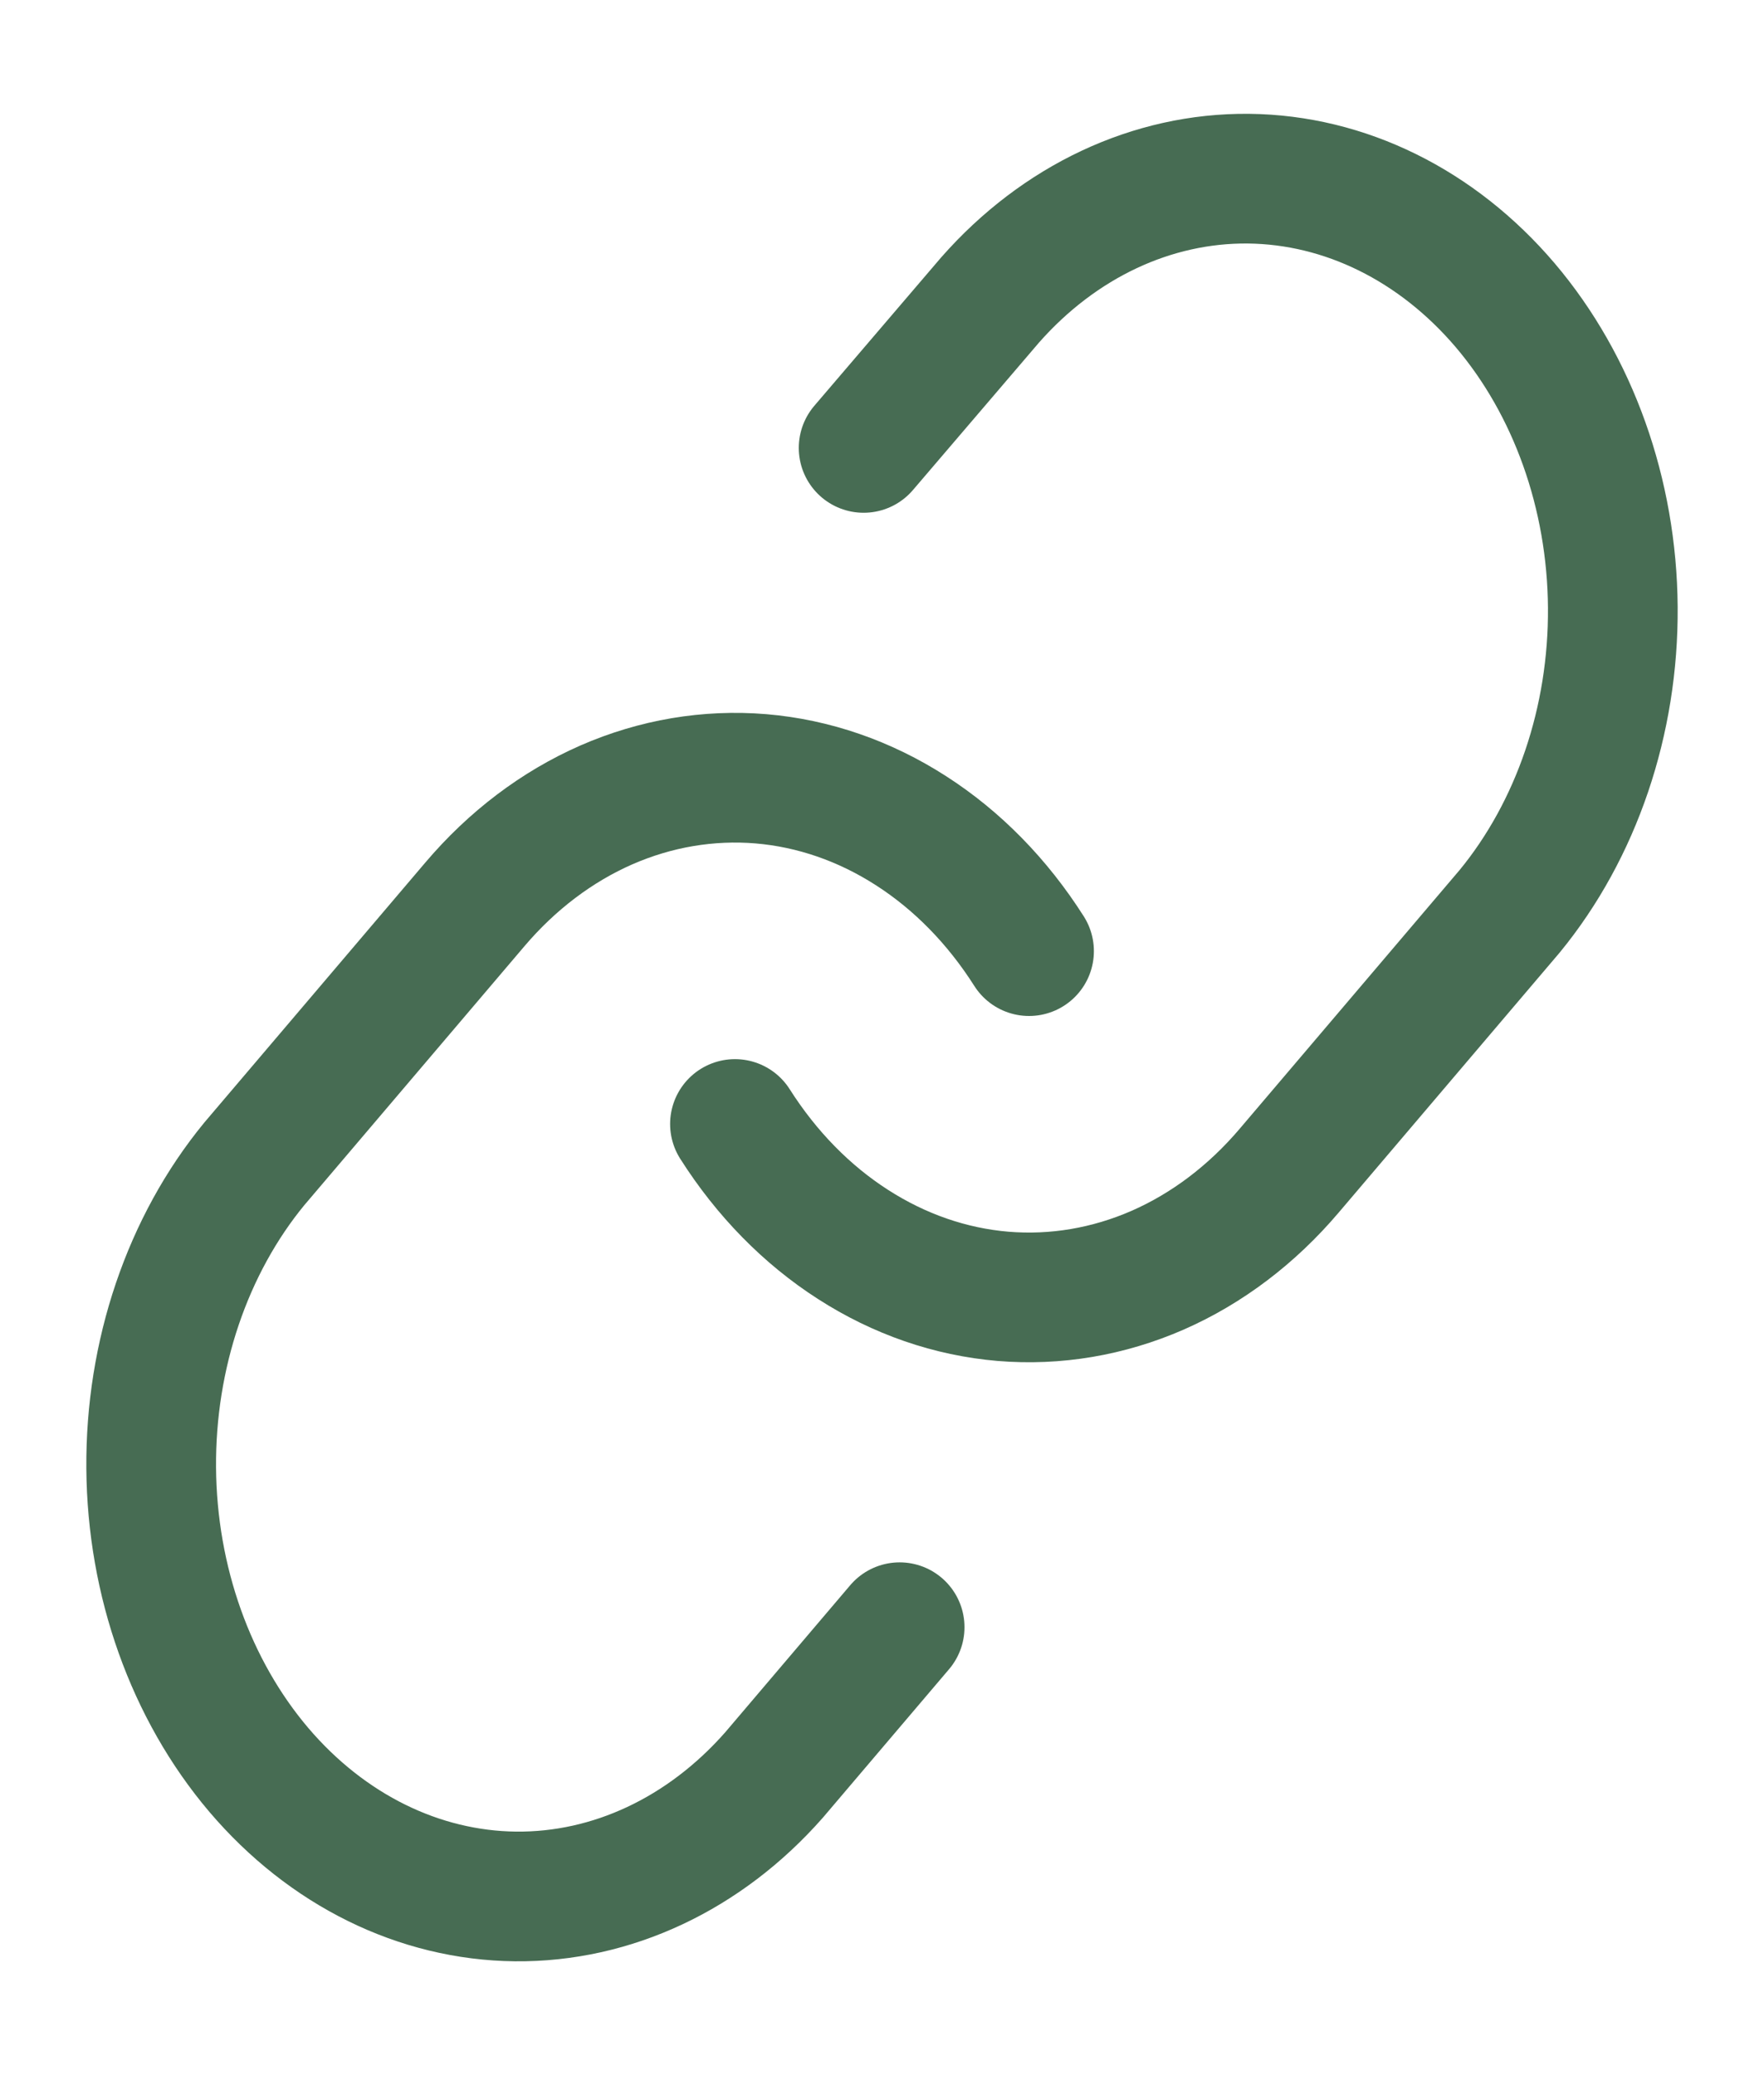
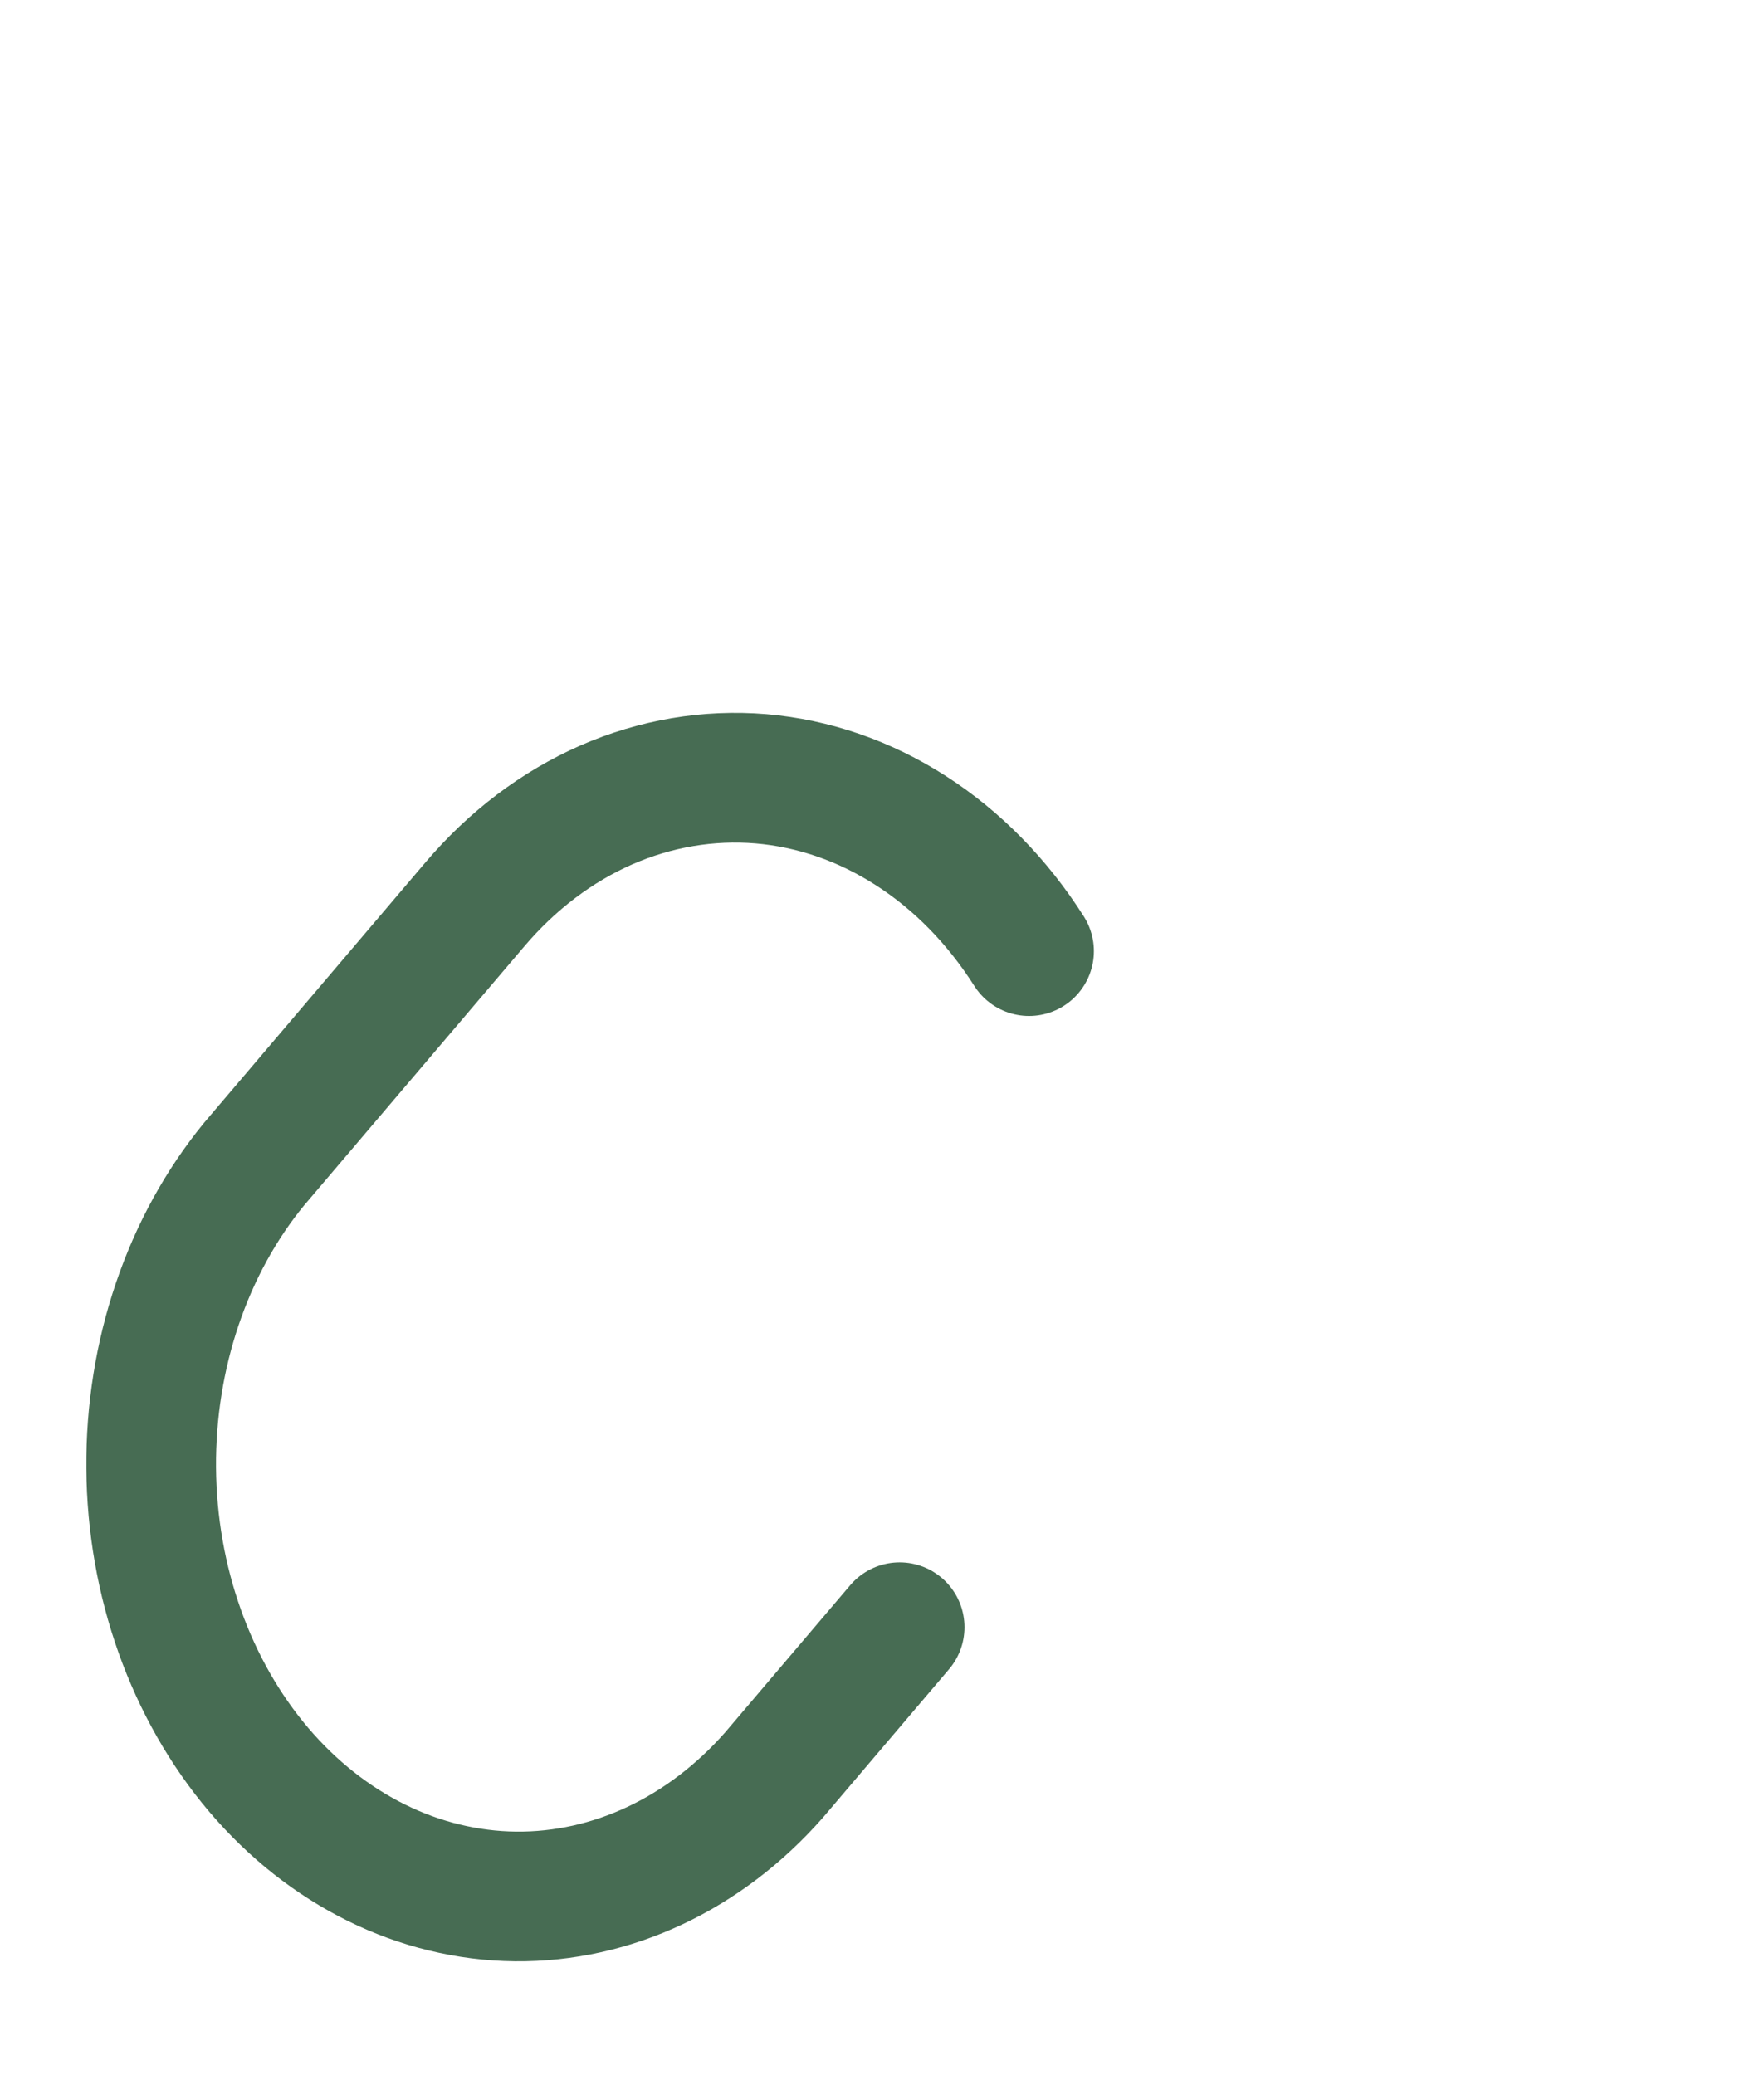
<svg xmlns="http://www.w3.org/2000/svg" width="17" height="20" viewBox="0 0 17 20" fill="none">
-   <path d="M7.083 10.833C7.387 11.312 7.775 11.708 8.221 11.994C8.667 12.281 9.159 12.451 9.666 12.494C10.173 12.536 10.681 12.45 11.157 12.242C11.633 12.033 12.065 11.706 12.424 11.283L14.549 8.783C15.194 7.997 15.551 6.945 15.543 5.853C15.535 4.76 15.162 3.715 14.506 2.942C13.849 2.17 12.961 1.732 12.032 1.722C11.104 1.713 10.209 2.133 9.541 2.892L8.323 4.317" stroke="#476C53" stroke-width="1.25" stroke-linecap="round" stroke-linejoin="round" />
  <path d="M9.917 9.167C9.613 8.688 9.225 8.292 8.779 8.006C8.333 7.719 7.841 7.549 7.334 7.506C6.827 7.464 6.319 7.55 5.843 7.758C5.367 7.967 4.935 8.294 4.576 8.717L2.451 11.217C1.806 12.002 1.449 13.055 1.457 14.148C1.465 15.24 1.838 16.285 2.494 17.058C3.151 17.83 4.039 18.268 4.968 18.278C5.897 18.287 6.791 17.867 7.459 17.108L8.67 15.683" stroke="#476C53" stroke-width="1.25" stroke-linecap="round" stroke-linejoin="round" />
</svg>